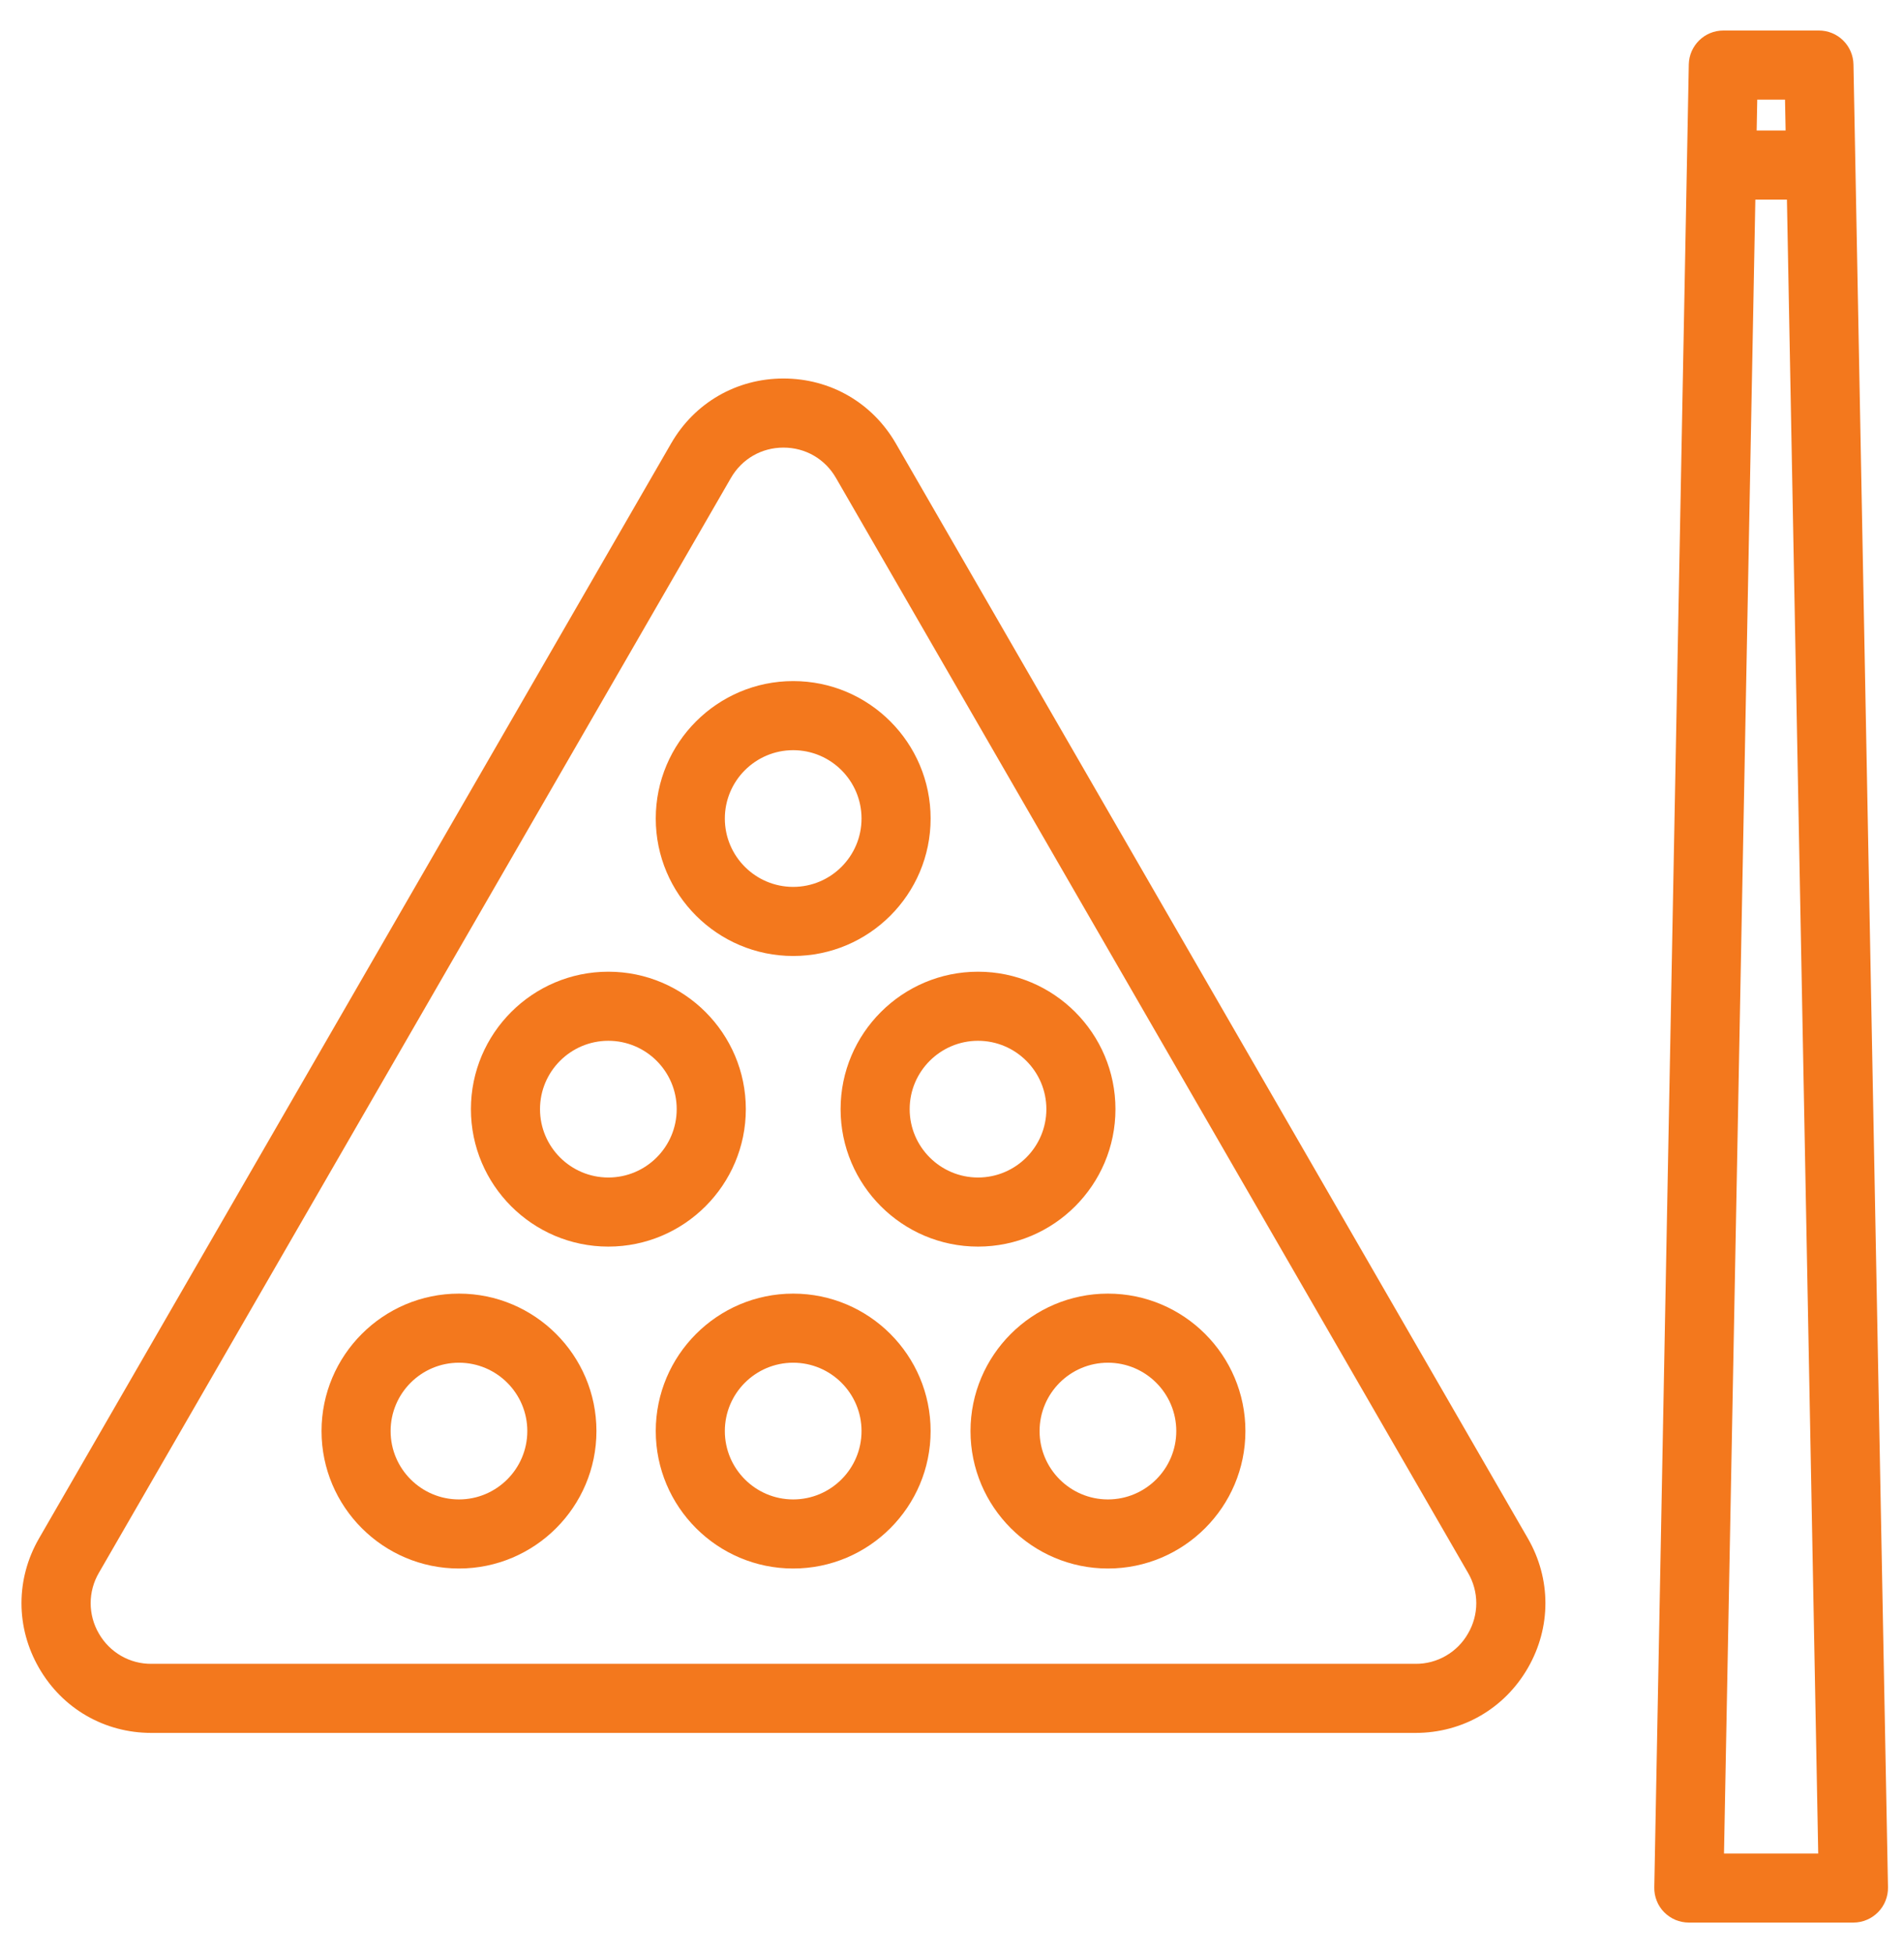
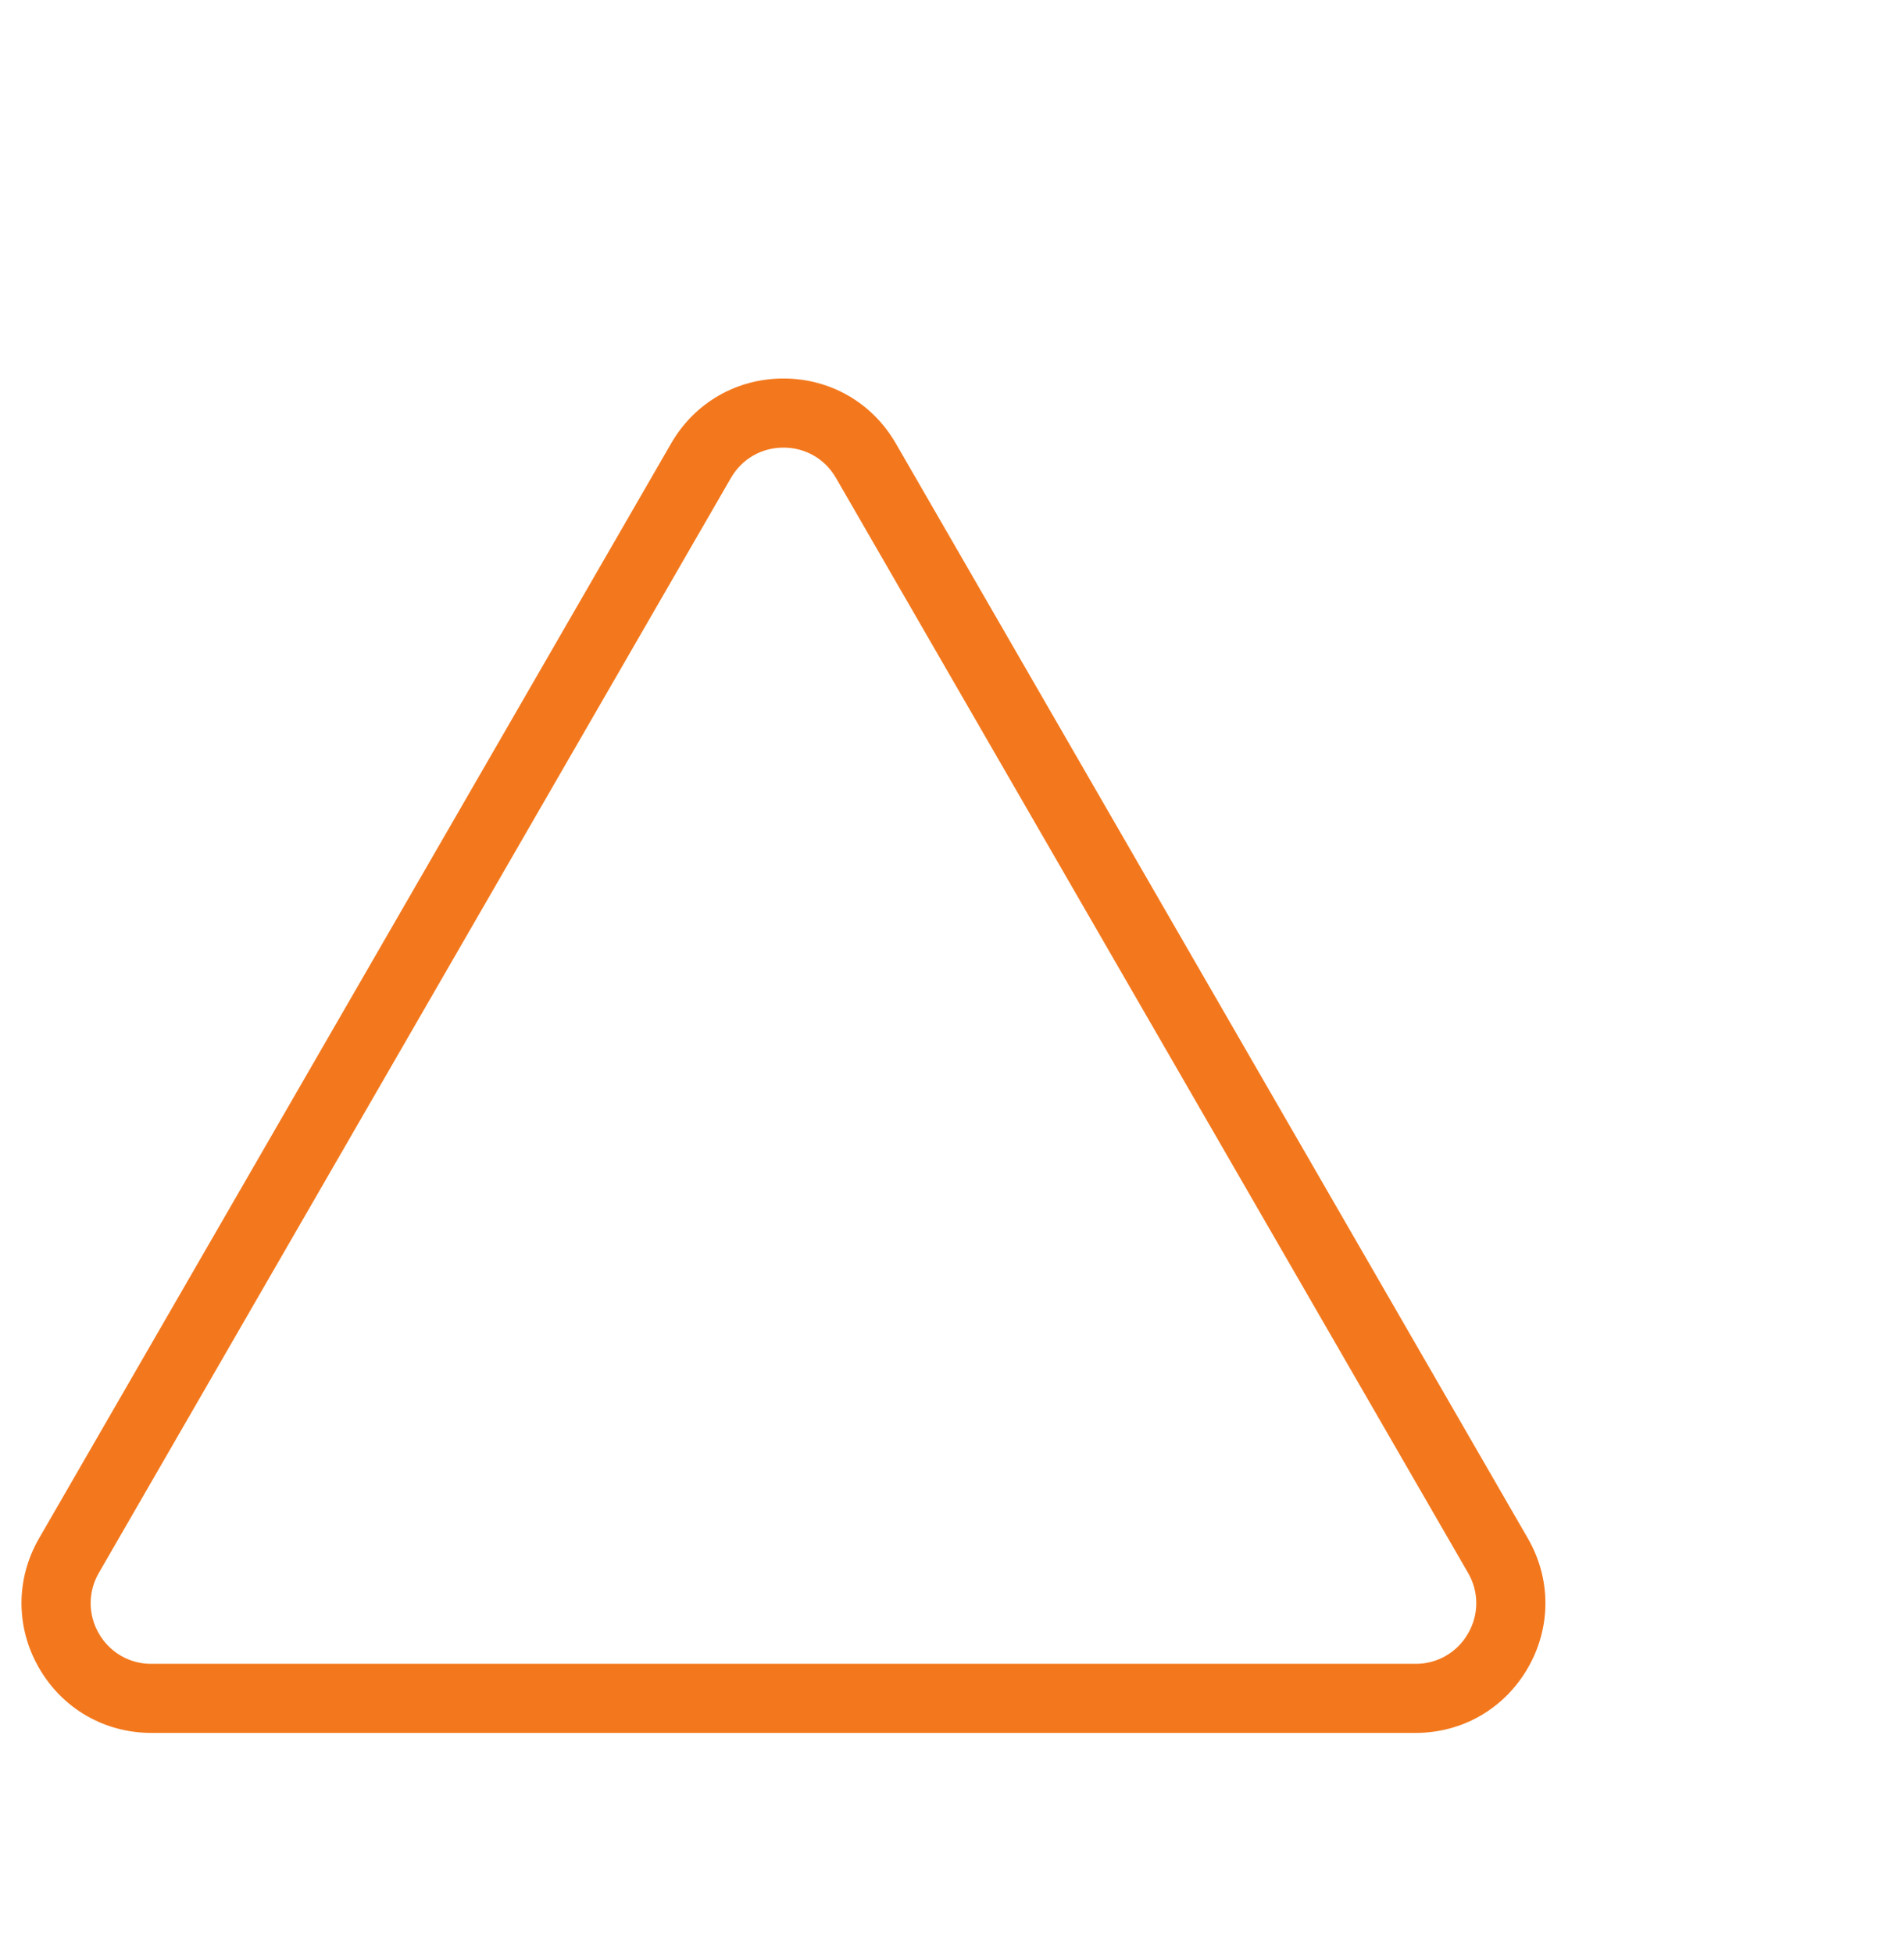
<svg xmlns="http://www.w3.org/2000/svg" width="39" height="40" viewBox="0 0 39 40" fill="none">
  <path d="M18.349 9.081C17.868 8.249 17.008 7.752 16.048 7.752C15.087 7.752 14.227 8.249 13.747 9.081L0.8 31.506C0.32 32.337 0.32 33.331 0.8 34.162C1.28 34.994 2.14 35.491 3.101 35.491H28.994C29.955 35.491 30.815 34.994 31.295 34.162C31.775 33.331 31.775 32.337 31.295 31.506L18.349 9.081ZM30.07 33.455C29.962 33.645 29.806 33.802 29.617 33.911C29.428 34.021 29.213 34.078 28.995 34.076H3.101C2.883 34.078 2.668 34.021 2.479 33.912C2.29 33.802 2.133 33.645 2.025 33.455C1.915 33.267 1.857 33.052 1.857 32.834C1.857 32.616 1.915 32.401 2.025 32.213L14.972 9.788C15.197 9.399 15.598 9.167 16.048 9.167C16.497 9.167 16.899 9.399 17.123 9.788L30.07 32.213C30.18 32.401 30.239 32.616 30.239 32.834C30.239 33.052 30.18 33.267 30.07 33.455Z" fill="#F3781D" />
-   <path d="M16.247 19.579C17.8 19.579 19.062 18.317 19.062 16.764C19.062 15.212 17.8 13.949 16.247 13.949C14.695 13.949 13.432 15.212 13.432 16.764C13.432 18.317 14.695 19.579 16.247 19.579ZM16.247 15.364C17.019 15.364 17.647 15.992 17.647 16.764C17.647 17.536 17.019 18.164 16.247 18.164C15.475 18.164 14.847 17.536 14.847 16.764C14.847 15.992 15.475 15.364 16.247 15.364ZM15.277 22.716C15.277 21.164 14.013 19.901 12.461 19.901C10.908 19.901 9.646 21.164 9.646 22.716C9.646 24.268 10.908 25.531 12.461 25.531C14.013 25.531 15.277 24.268 15.277 22.716ZM12.461 24.116C11.689 24.116 11.061 23.488 11.061 22.716C11.061 21.944 11.689 21.316 12.461 21.316C13.233 21.316 13.861 21.944 13.861 22.716C13.861 23.488 13.233 24.116 12.461 24.116ZM17.218 22.716C17.218 24.268 18.481 25.531 20.033 25.531C21.586 25.531 22.848 24.268 22.848 22.716C22.848 21.164 21.586 19.901 20.033 19.901C18.481 19.901 17.218 21.164 17.218 22.716ZM20.033 21.316C20.805 21.316 21.433 21.944 21.433 22.716C21.433 23.488 20.805 24.116 20.033 24.116C19.262 24.116 18.633 23.488 18.633 22.716C18.633 21.944 19.262 21.316 20.033 21.316ZM9.401 26.494C7.848 26.494 6.586 27.757 6.586 29.309C6.586 30.861 7.848 32.124 9.401 32.124C10.953 32.124 12.217 30.861 12.217 29.309C12.217 27.756 10.953 26.494 9.401 26.494ZM9.401 30.709C8.629 30.709 8.001 30.081 8.001 29.309C8.001 28.536 8.629 27.909 9.401 27.909C10.173 27.909 10.801 28.537 10.801 29.309C10.801 30.081 10.173 30.709 9.401 30.709ZM16.247 26.494C14.695 26.494 13.432 27.757 13.432 29.309C13.432 30.861 14.695 32.124 16.247 32.124C17.8 32.124 19.062 30.861 19.062 29.309C19.062 27.756 17.8 26.494 16.247 26.494ZM16.247 30.709C15.475 30.709 14.847 30.081 14.847 29.309C14.847 28.536 15.475 27.909 16.247 27.909C17.019 27.909 17.647 28.537 17.647 29.309C17.647 30.081 17.019 30.709 16.247 30.709ZM22.694 26.494C21.142 26.494 19.879 27.757 19.879 29.309C19.879 30.861 21.142 32.124 22.694 32.124C24.247 32.124 25.51 30.861 25.51 29.309C25.51 27.756 24.247 26.494 22.694 26.494ZM22.694 30.709C21.922 30.709 21.294 30.081 21.294 29.309C21.294 28.536 21.922 27.909 22.694 27.909C23.466 27.909 24.094 28.537 24.094 29.309C24.094 30.081 23.466 30.709 22.694 30.709ZM37.965 1.319C37.961 1.134 37.885 0.957 37.753 0.828C37.621 0.698 37.443 0.625 37.257 0.625H35.3C34.914 0.625 34.6 0.934 34.592 1.319L33.885 38.654C33.883 38.748 33.9 38.842 33.935 38.929C33.969 39.017 34.021 39.096 34.087 39.163C34.153 39.23 34.232 39.283 34.318 39.32C34.405 39.356 34.498 39.375 34.592 39.375H37.965C38.059 39.375 38.151 39.356 38.238 39.319C38.325 39.283 38.403 39.229 38.469 39.162C38.535 39.095 38.587 39.016 38.621 38.929C38.656 38.842 38.674 38.748 38.672 38.654L37.965 1.319ZM36.563 2.041L36.575 2.673H35.982L35.994 2.041H36.563ZM35.313 37.961L35.955 4.088H36.602L37.243 37.961H35.313Z" fill="#F3781D" />
</svg>